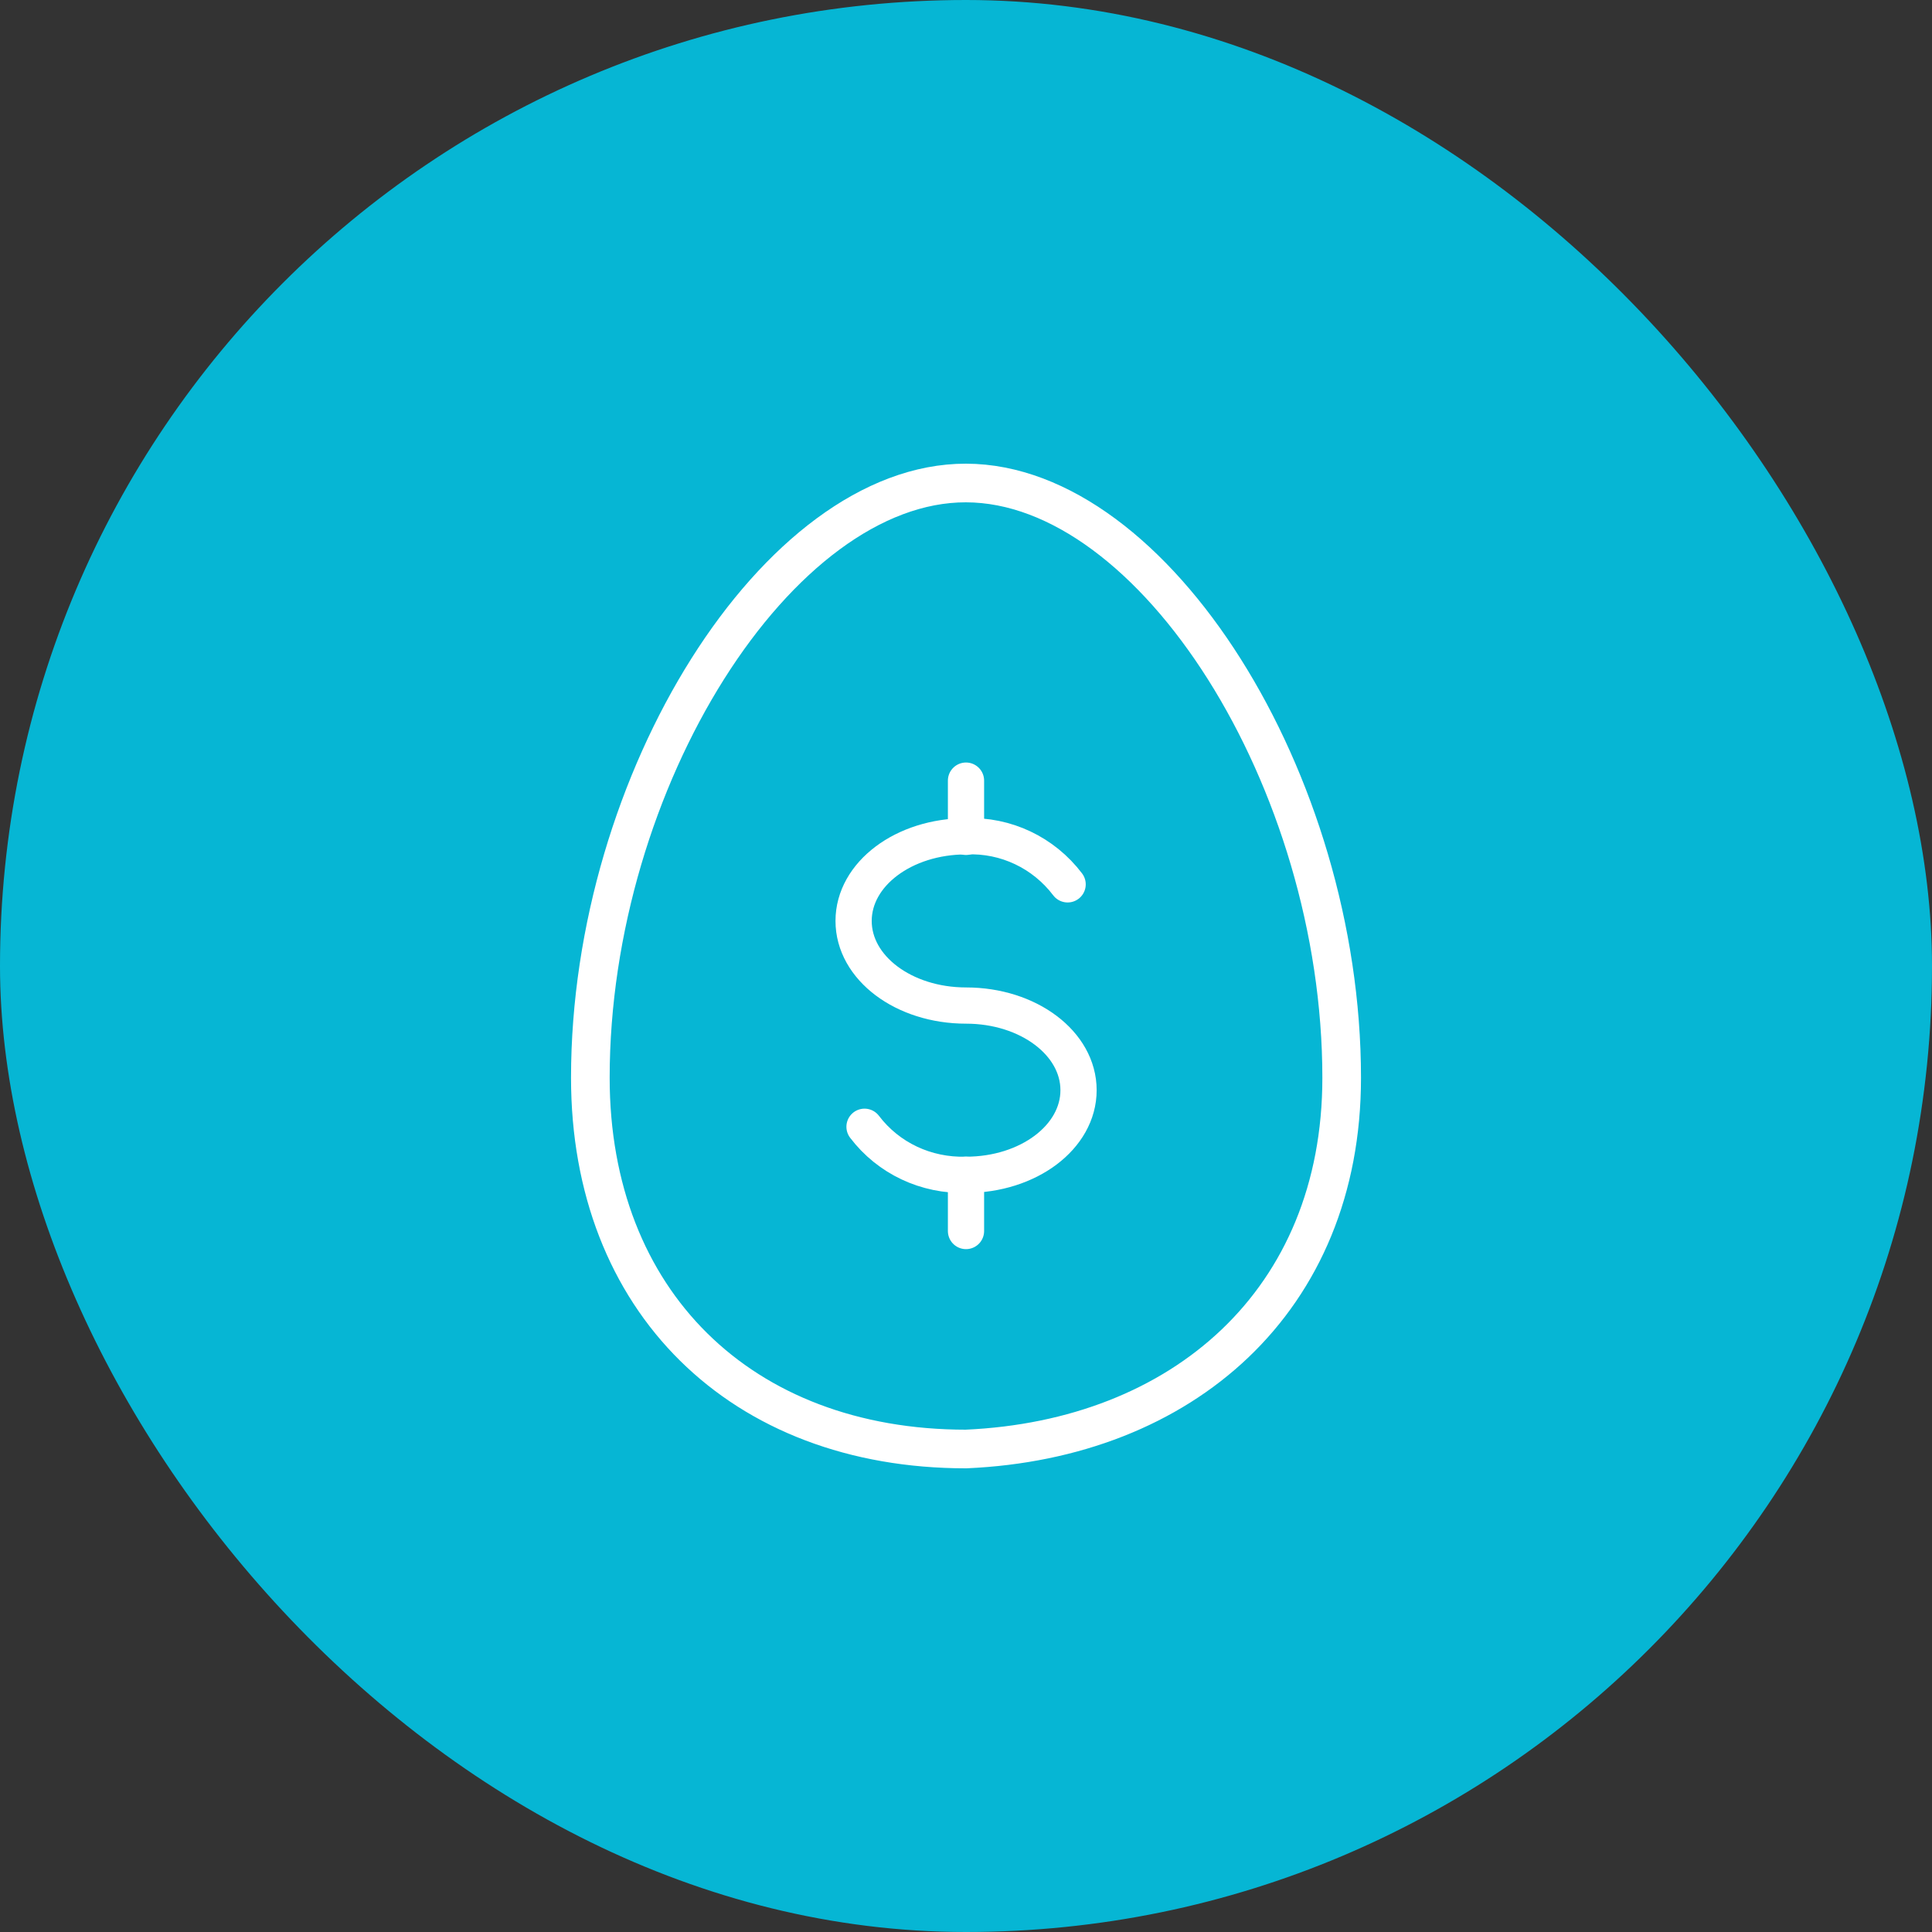
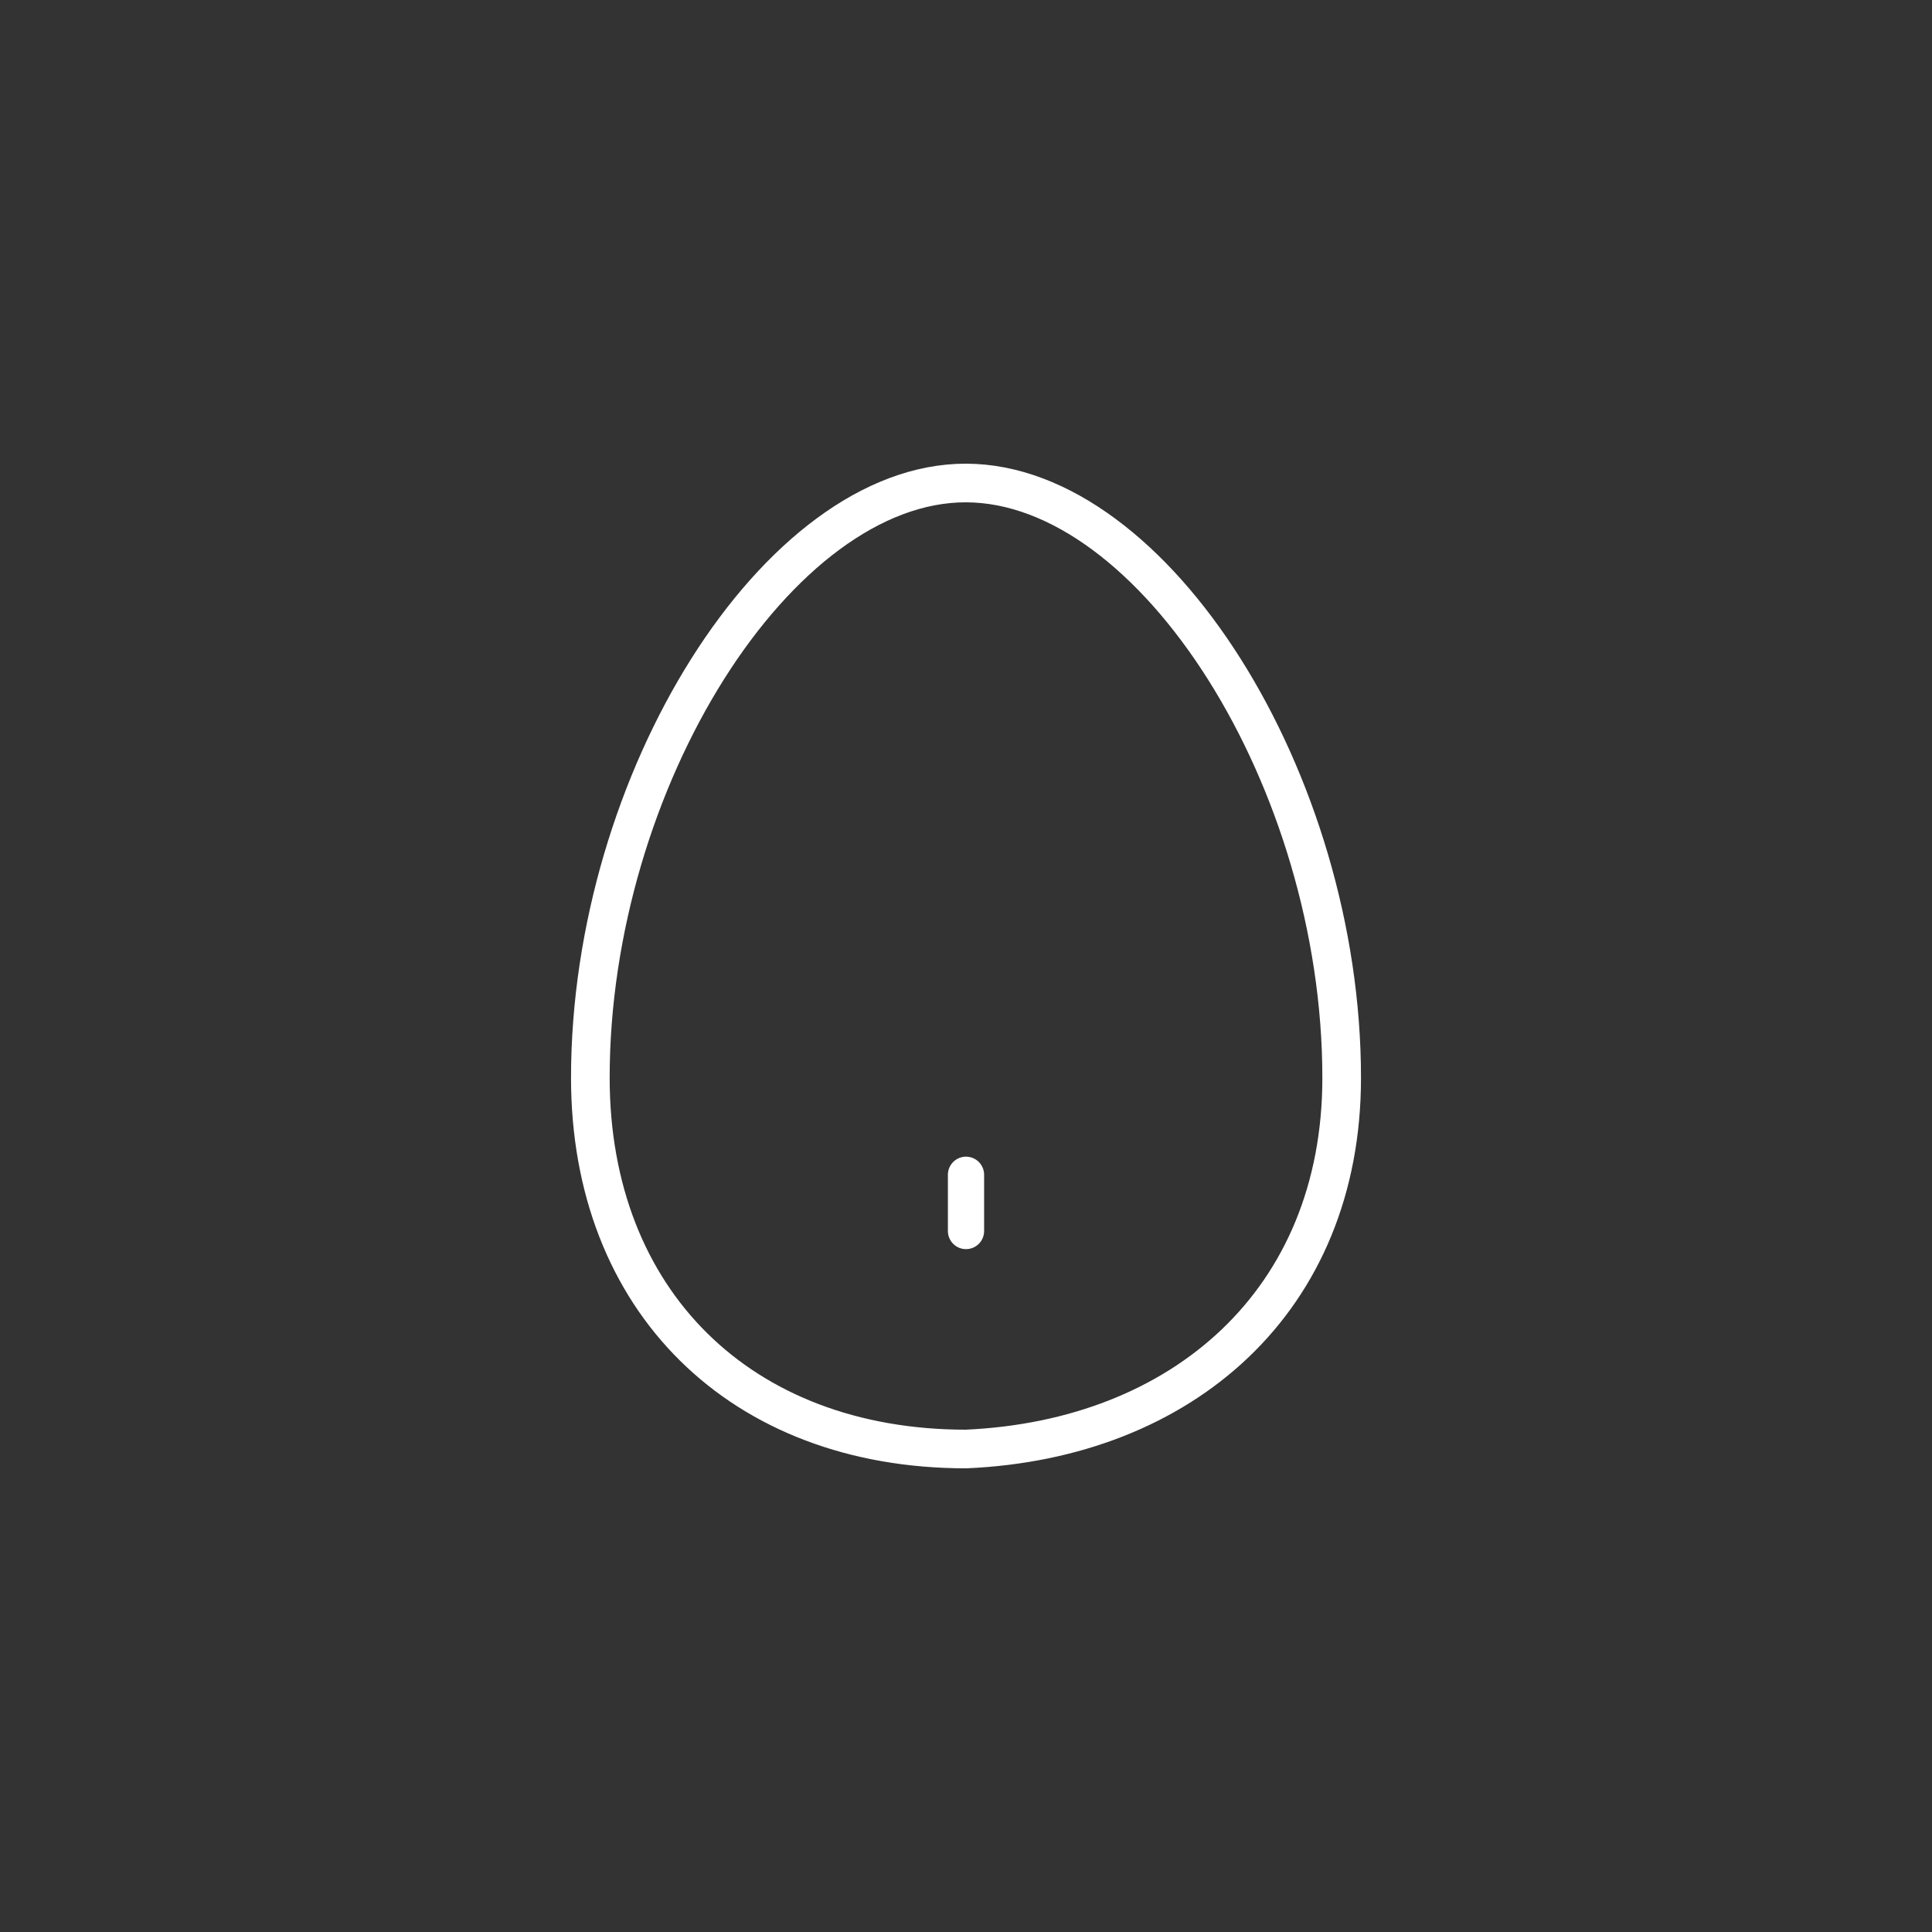
<svg xmlns="http://www.w3.org/2000/svg" width="80" height="80" viewBox="0 0 80 80" fill="none">
  <rect x="0" y="0" width="80" height="80" fill="#333333" stroke="none" />
-   <rect width="80" height="80" rx="40" fill="#06B6D4" />
  <path d="M55.556 44.629C55.556 53.86 48.965 59.607 40.001 60C30.668 60 24.445 53.86 24.445 44.629C24.445 32.322 32.223 19.985 40.001 20C47.779 20.016 55.556 32.322 55.556 44.629Z" stroke="white" stroke-width="1.6" stroke-linecap="round" stroke-linejoin="round" />
-   <path d="M35.798 46.657C36.793 47.968 38.352 48.691 40.003 48.646C42.58 48.646 44.66 47.086 44.66 45.142C44.66 43.198 42.58 41.638 40.003 41.638C37.425 41.638 35.346 40.078 35.346 38.134C35.346 36.19 37.425 34.63 40.003 34.63C41.653 34.562 43.213 35.308 44.208 36.619" stroke="white" stroke-width="1.5" stroke-linecap="round" stroke-linejoin="round" />
  <path d="M40 48.645V50.974" stroke="white" stroke-width="1.5" stroke-linecap="round" stroke-linejoin="round" />
-   <path d="M40 32.324V34.653" stroke="white" stroke-width="1.5" stroke-linecap="round" stroke-linejoin="round" />
</svg>